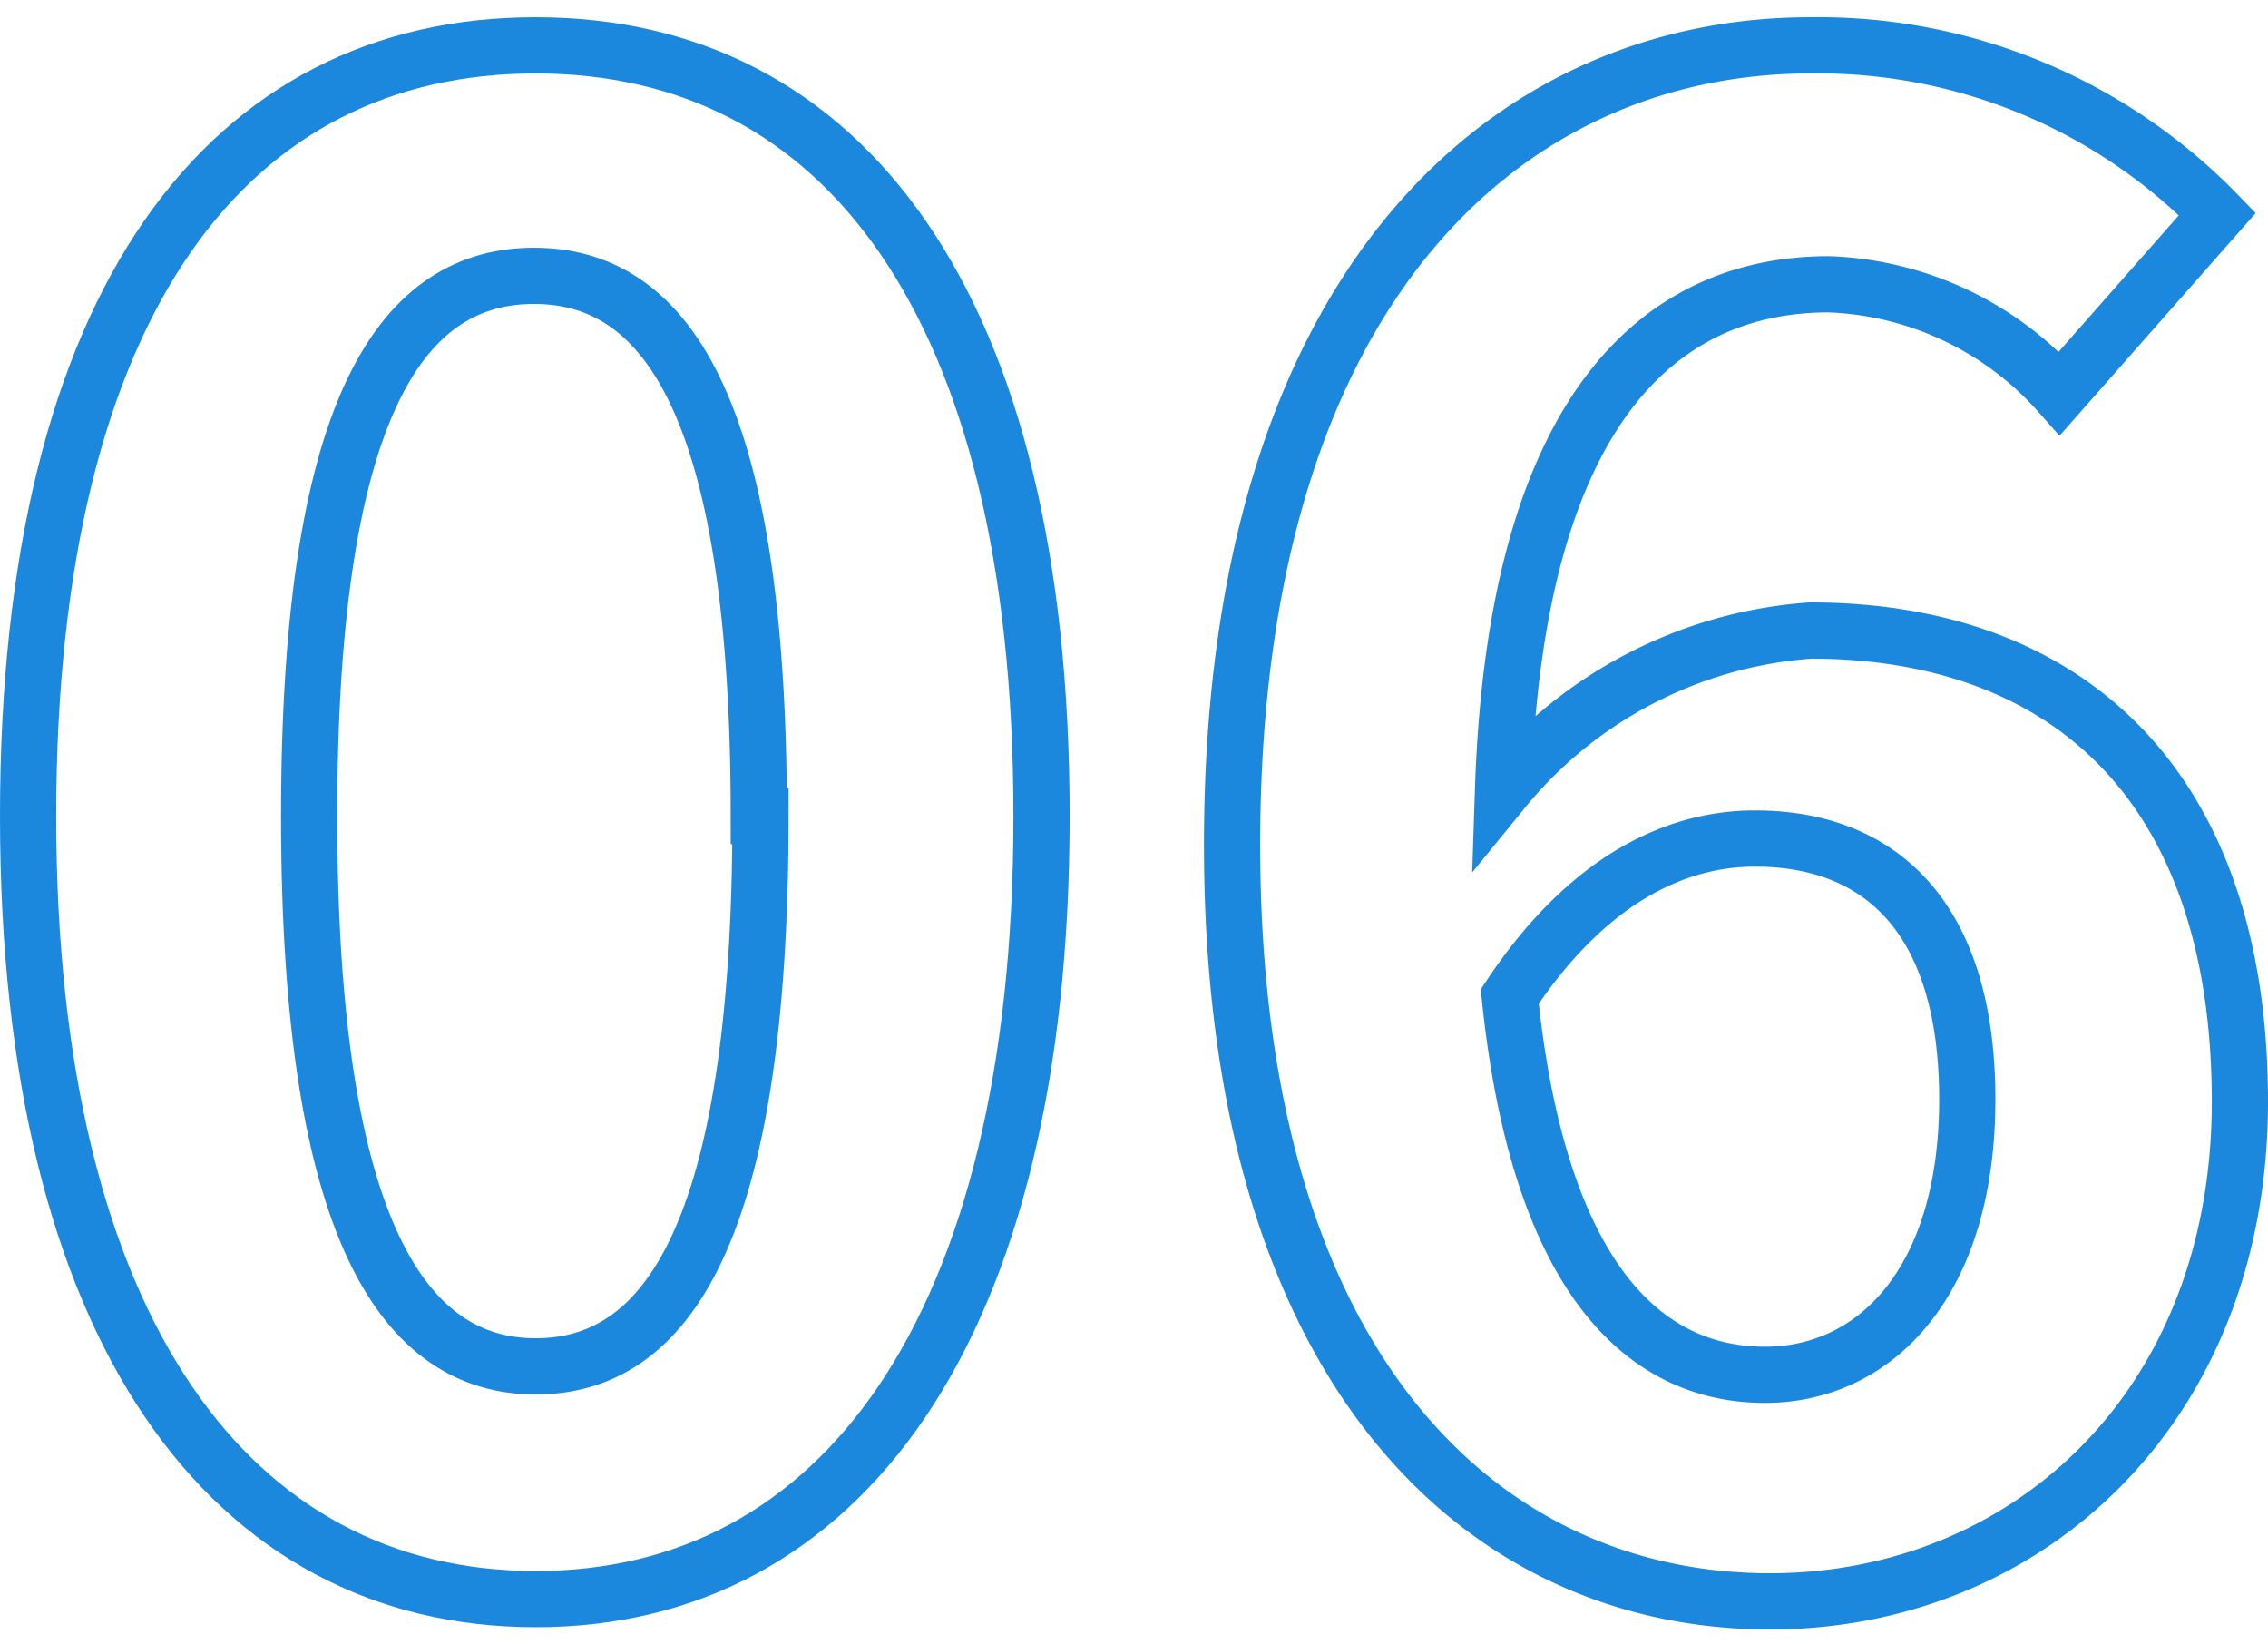
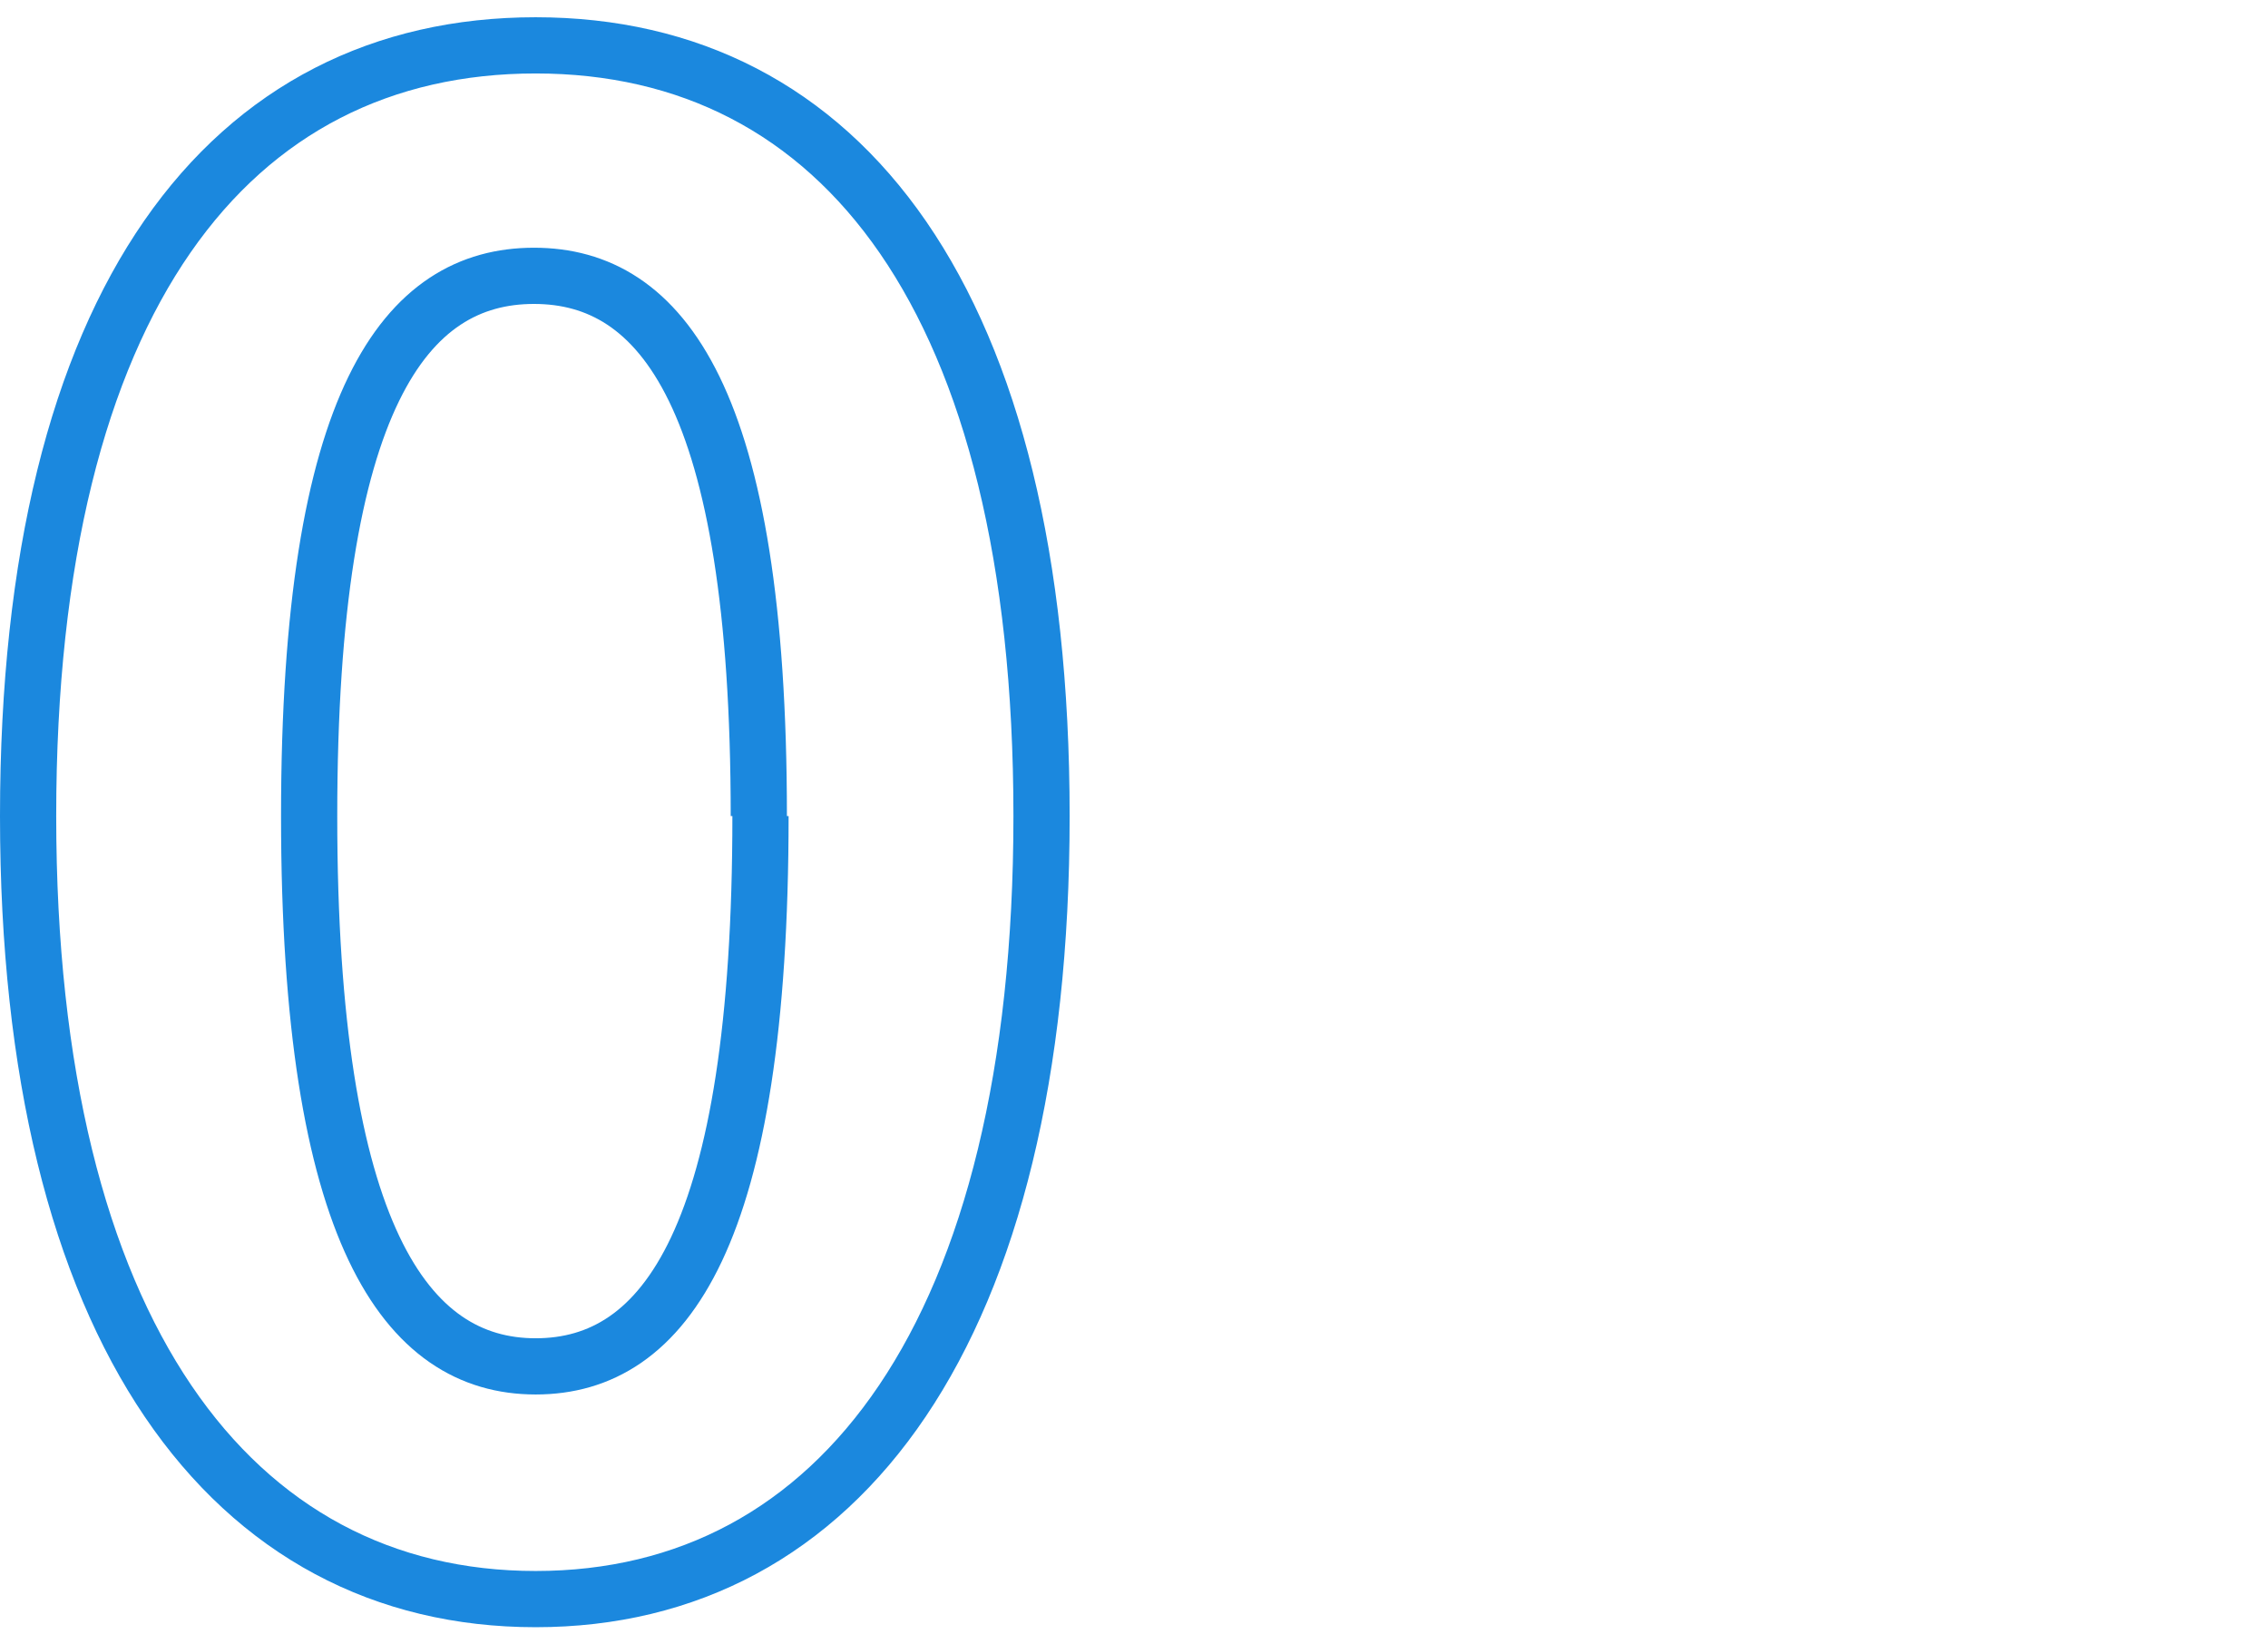
<svg xmlns="http://www.w3.org/2000/svg" width="40" height="29" viewBox="0 0 40.35 28.64">
  <defs>
    <style>.cls-1{fill:none;stroke:#1b88de;stroke-miterlimit:10;}</style>
  </defs>
  <g id="レイヤー_2" data-name="レイヤー 2">
    <g id="Contents">
-       <path class="cls-1" d="M.5,14.21C.5,5,4.1.5,9.53.5s9,4.54,9,13.71-3.6,13.93-9,13.93S.5,23.39.5,14.21Zm13,0c0-7.45-1.73-9.61-4-9.61s-4,2.16-4,9.61S7.23,24,9.53,24,13.53,21.7,13.53,14.21Z" />
-       <path class="cls-1" d="M36.64,6.69a5.76,5.76,0,0,0-4.1-1.94c-3.06,0-5.58,2.3-5.8,9a7.77,7.77,0,0,1,5.47-2.84c4.47,0,7.64,2.66,7.64,8.38,0,5.47-3.82,8.89-8.36,8.89-5.07,0-9.57-4.06-9.57-13.46C21.92,4.75,26.85.5,32.21.5a9.9,9.9,0,0,1,7.24,3ZM35,19.25c0-3.16-1.48-4.64-3.78-4.64-1.44,0-3,.76-4.36,2.81.5,4.86,2.3,6.73,4.54,6.73C33.37,24.15,35,22.49,35,19.25Z" />
+       <path class="cls-1" d="M.5,14.21C.5,5,4.1.5,9.53.5s9,4.54,9,13.71-3.6,13.93-9,13.93S.5,23.39.5,14.21Zm13,0c0-7.45-1.73-9.61-4-9.61s-4,2.16-4,9.61S7.23,24,9.53,24,13.53,21.7,13.53,14.21" />
    </g>
  </g>
</svg>